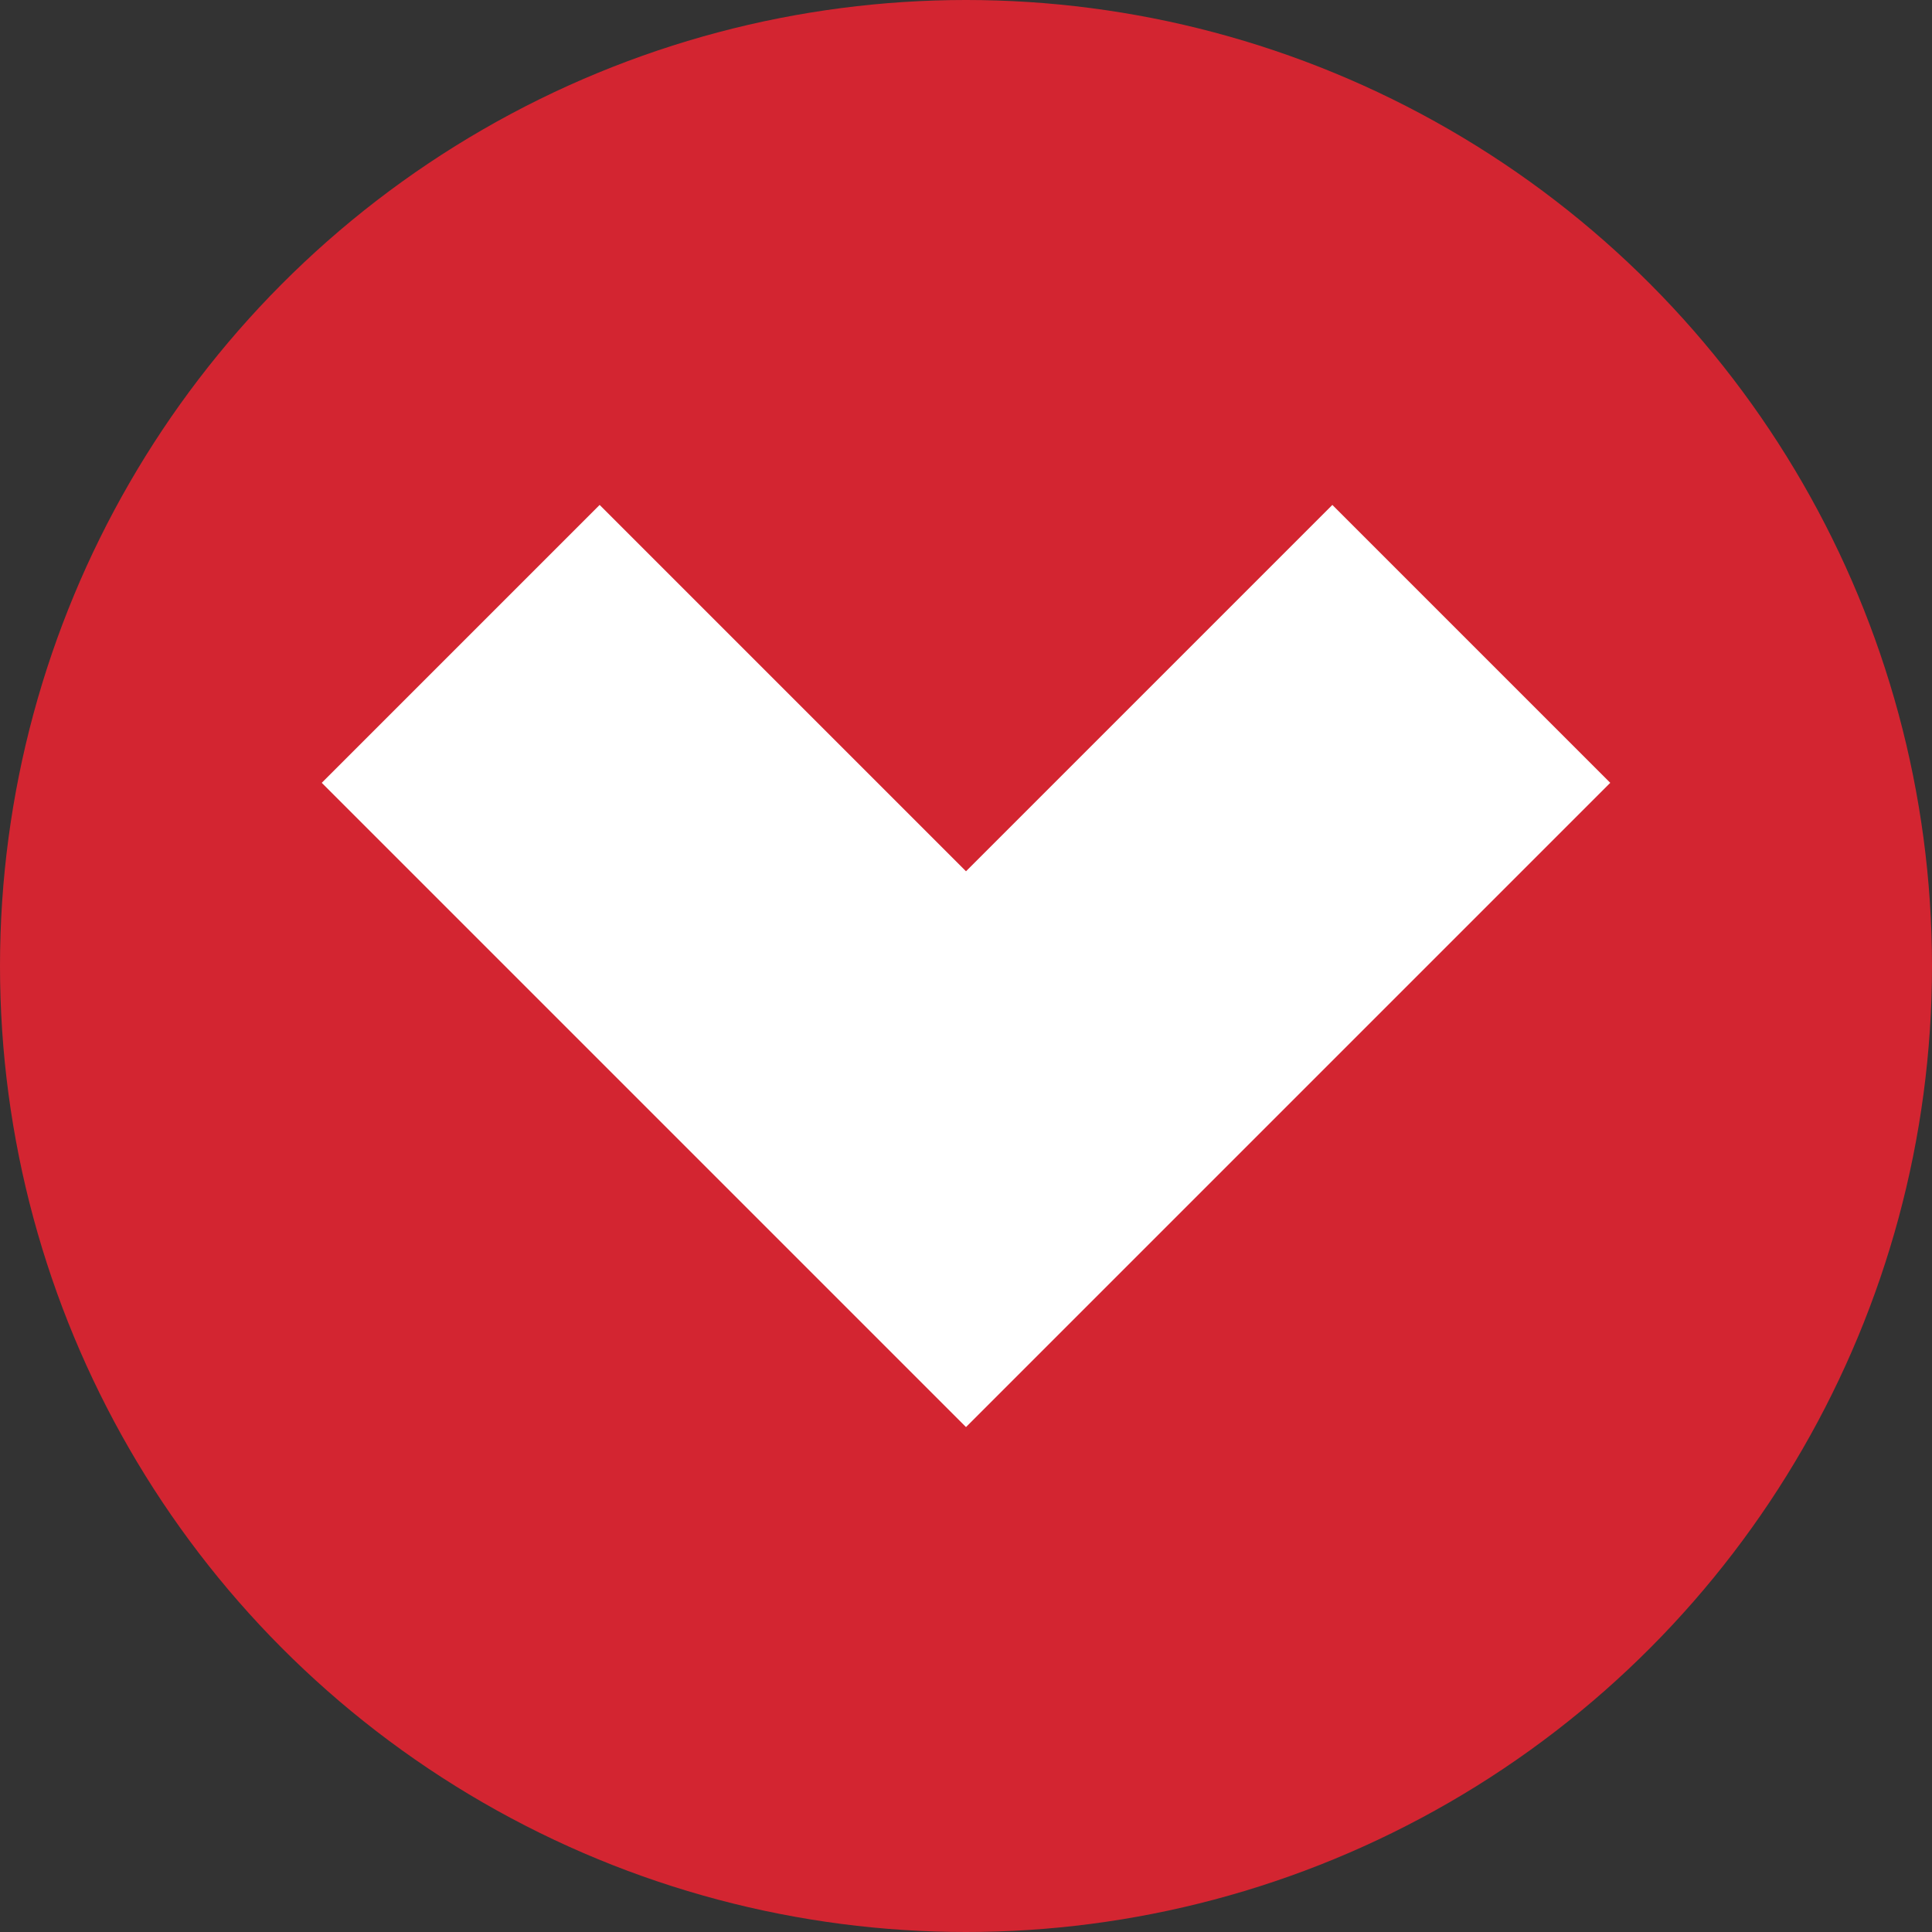
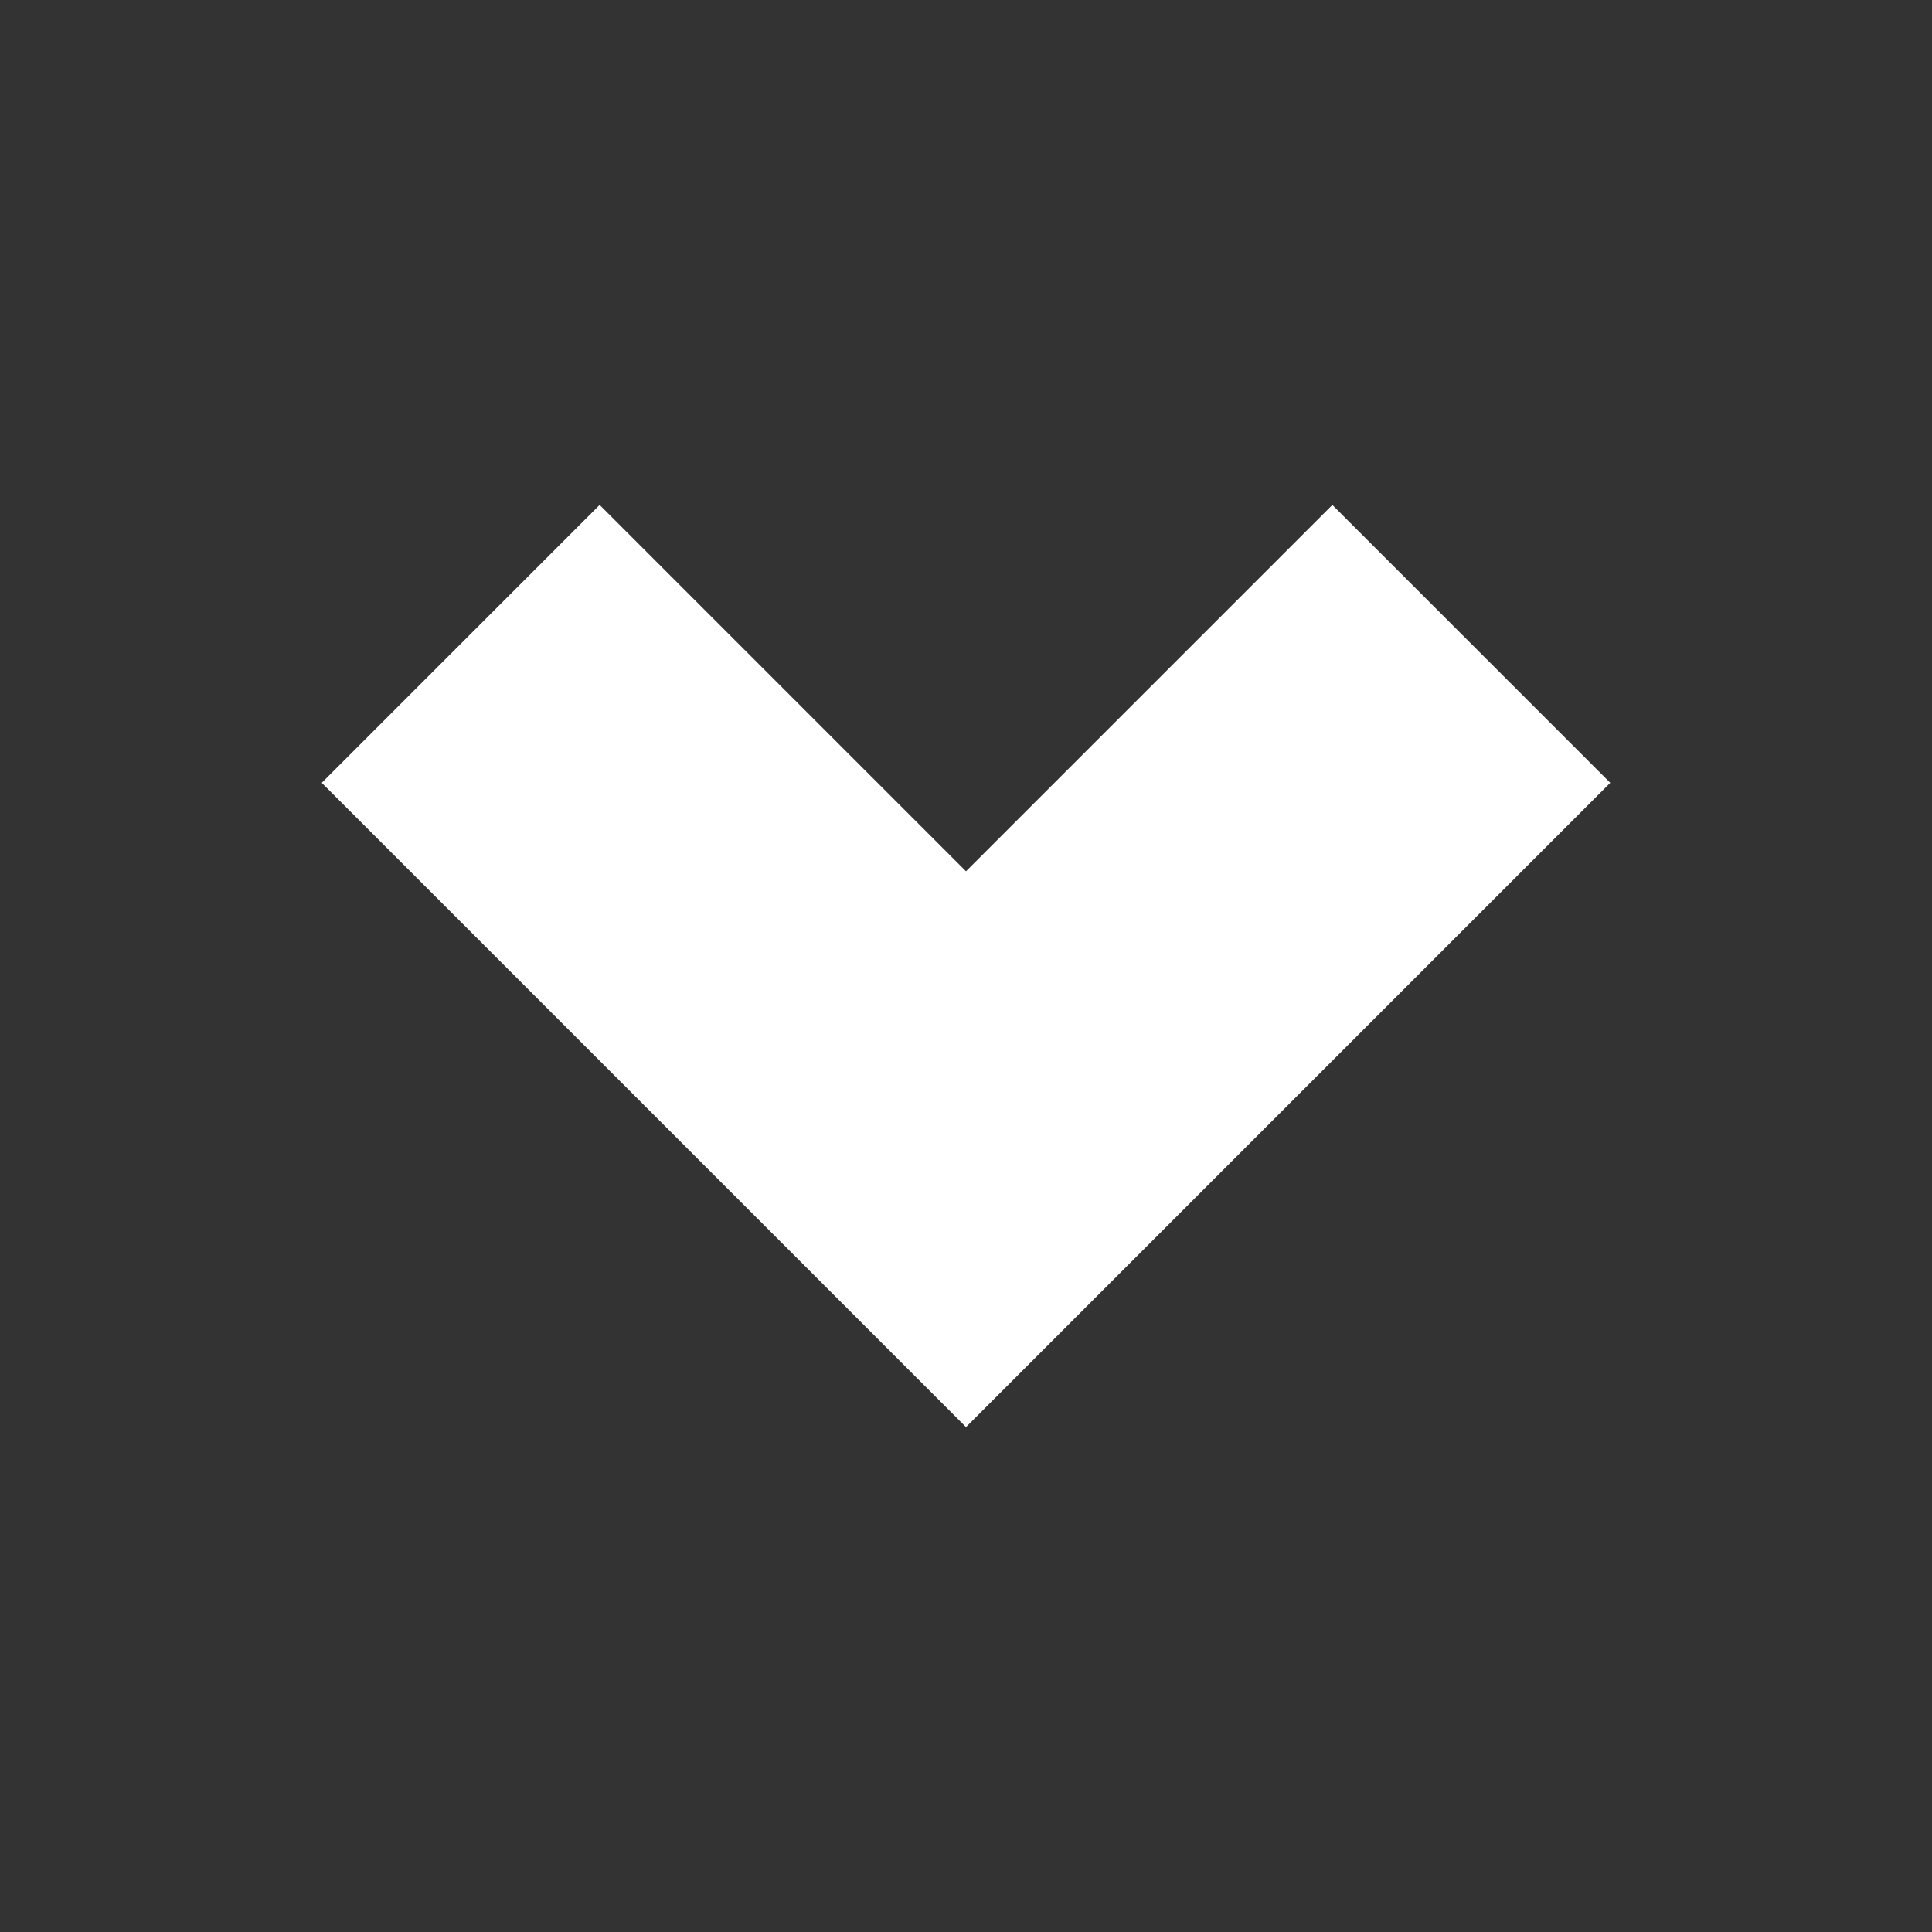
<svg xmlns="http://www.w3.org/2000/svg" id="Слой_1" x="0px" y="0px" viewBox="0 0 234.78 234.78" style="enable-background:new 0 0 234.78 234.78;" xml:space="preserve">
  <rect x="0" y="0" width="234.78" height="234.78" fill="#333333" stroke="none" />
  <style type="text/css">
	.st0{fill:#D32531;}
	.st1{fill:#FFFFFF;}
</style>
-   <circle class="st0" cx="117.39" cy="117.39" r="117.39" />
  <g>
    <g>
      <polygon class="st1" points="39.1,95.13 72.87,61.36 117.39,105.88 161.91,61.36 195.68,95.13 117.39,173.42   " />
    </g>
  </g>
</svg>